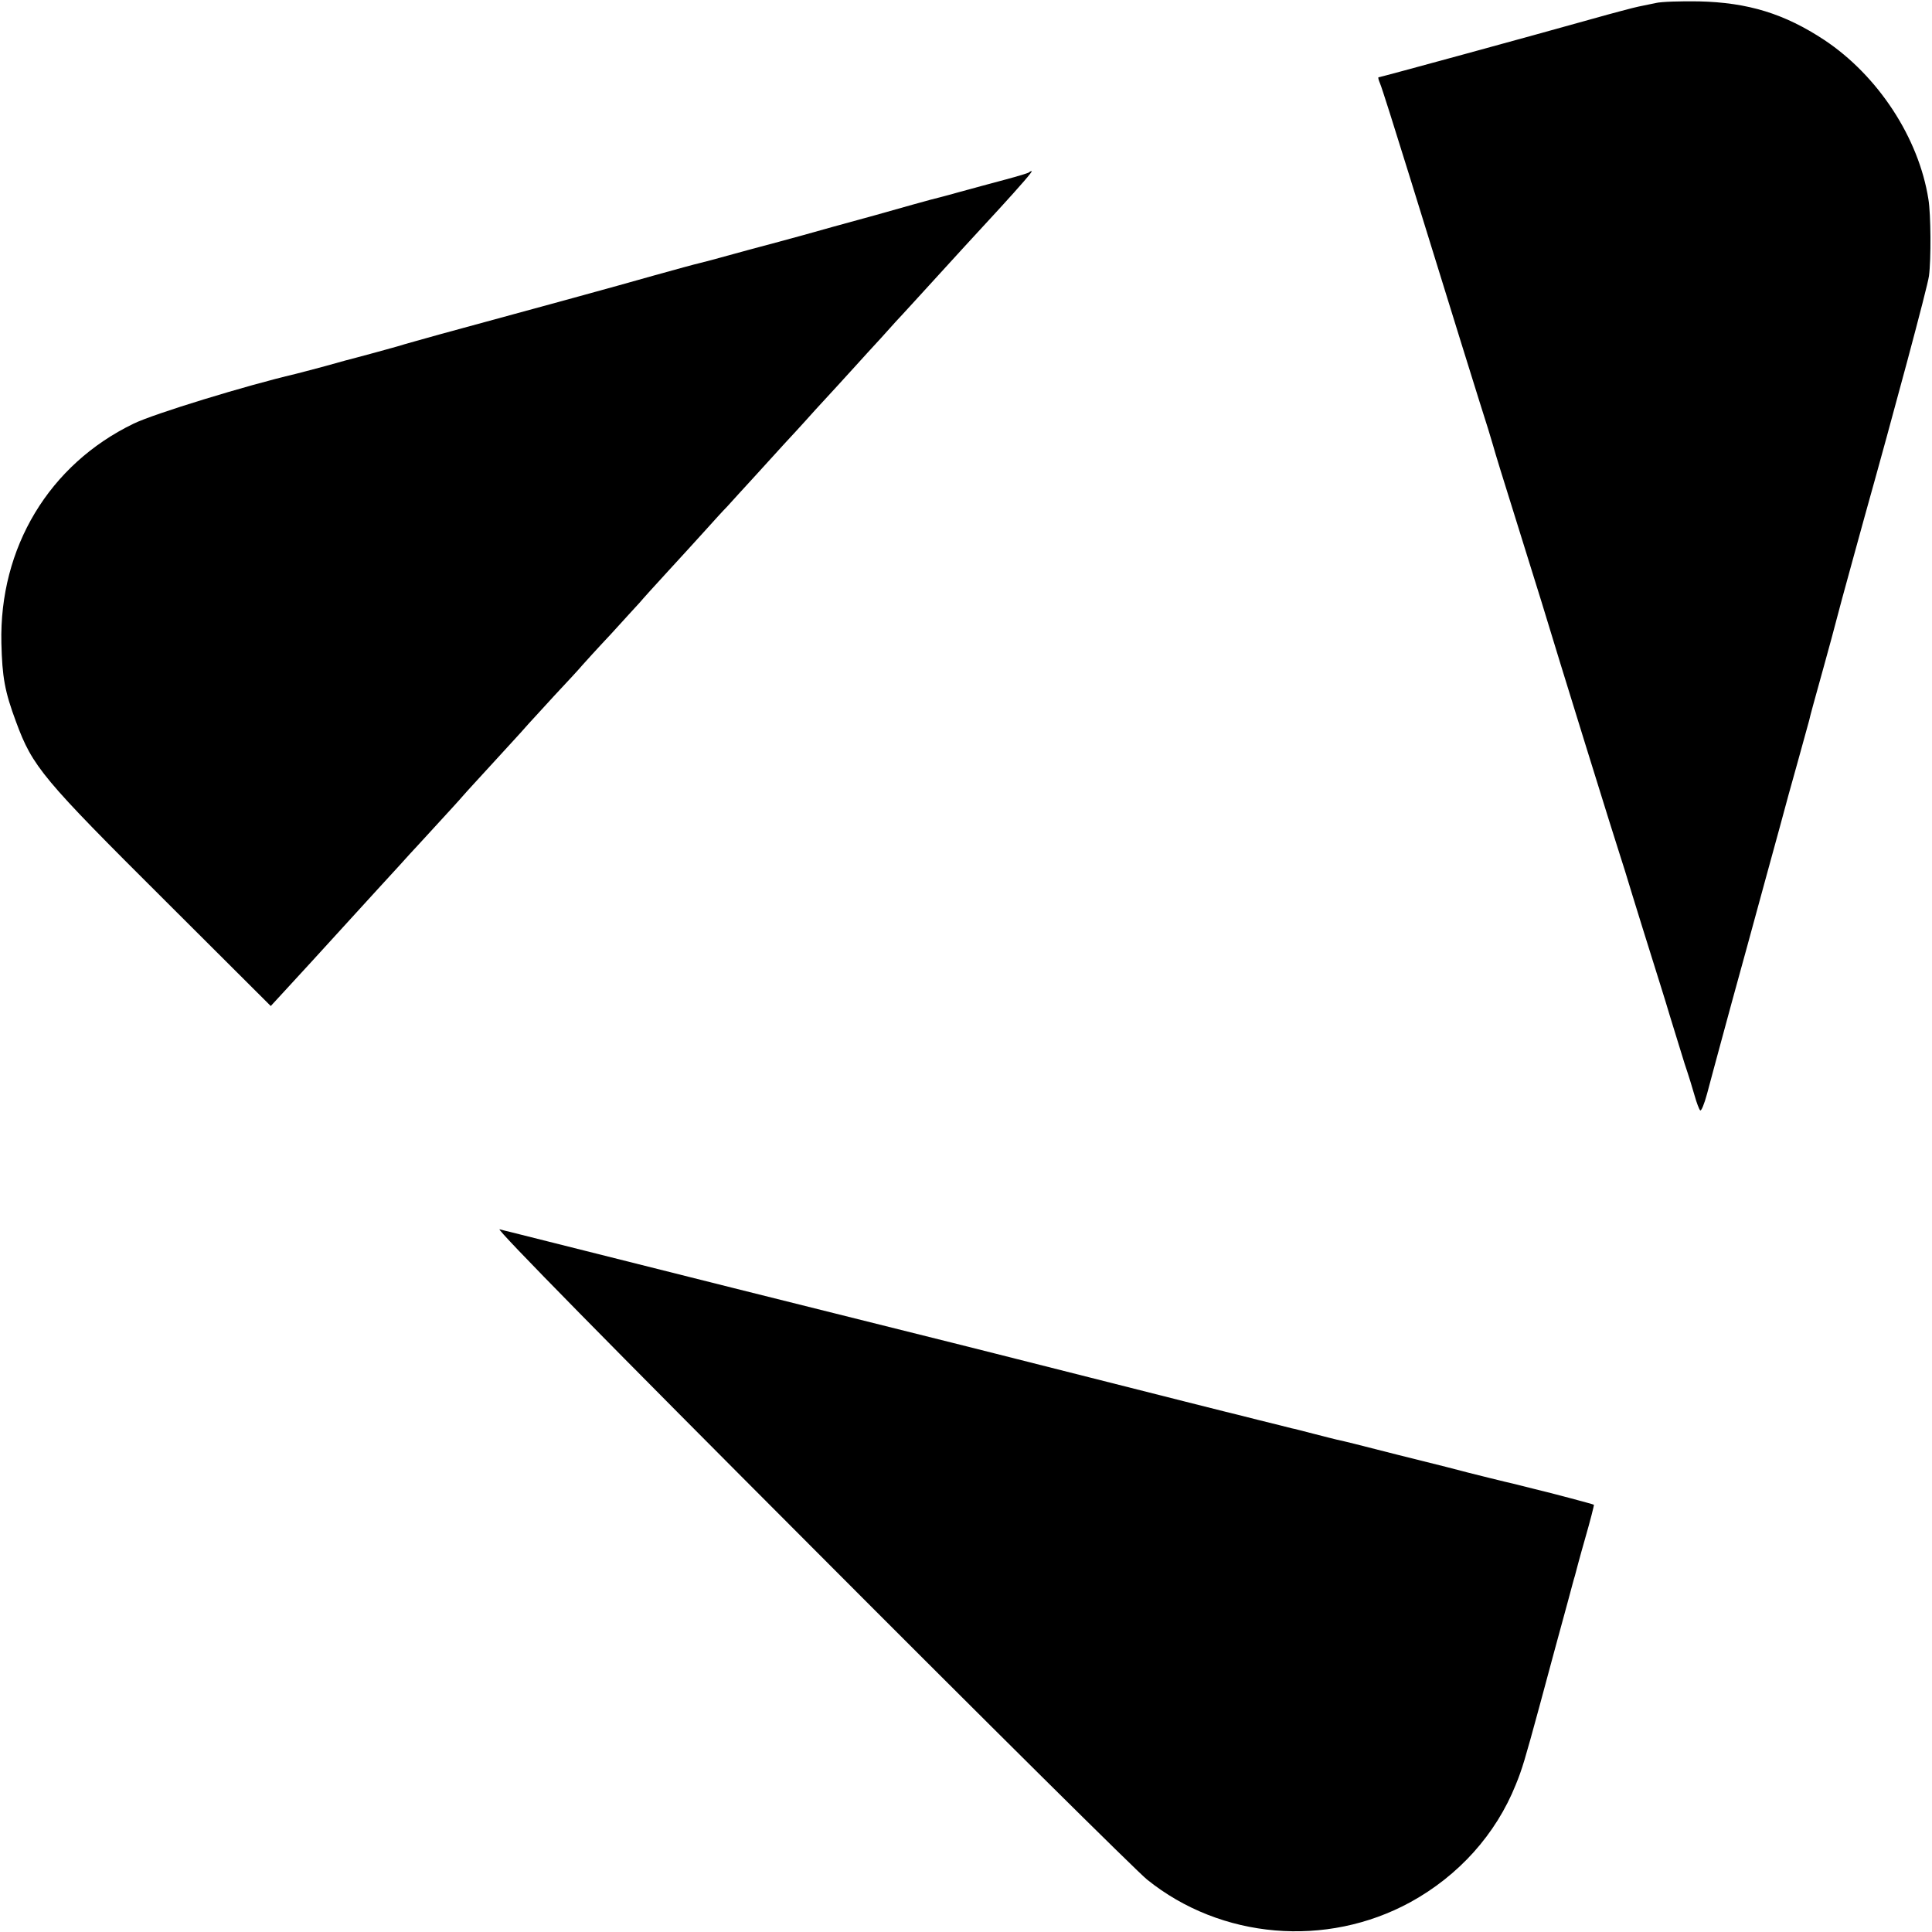
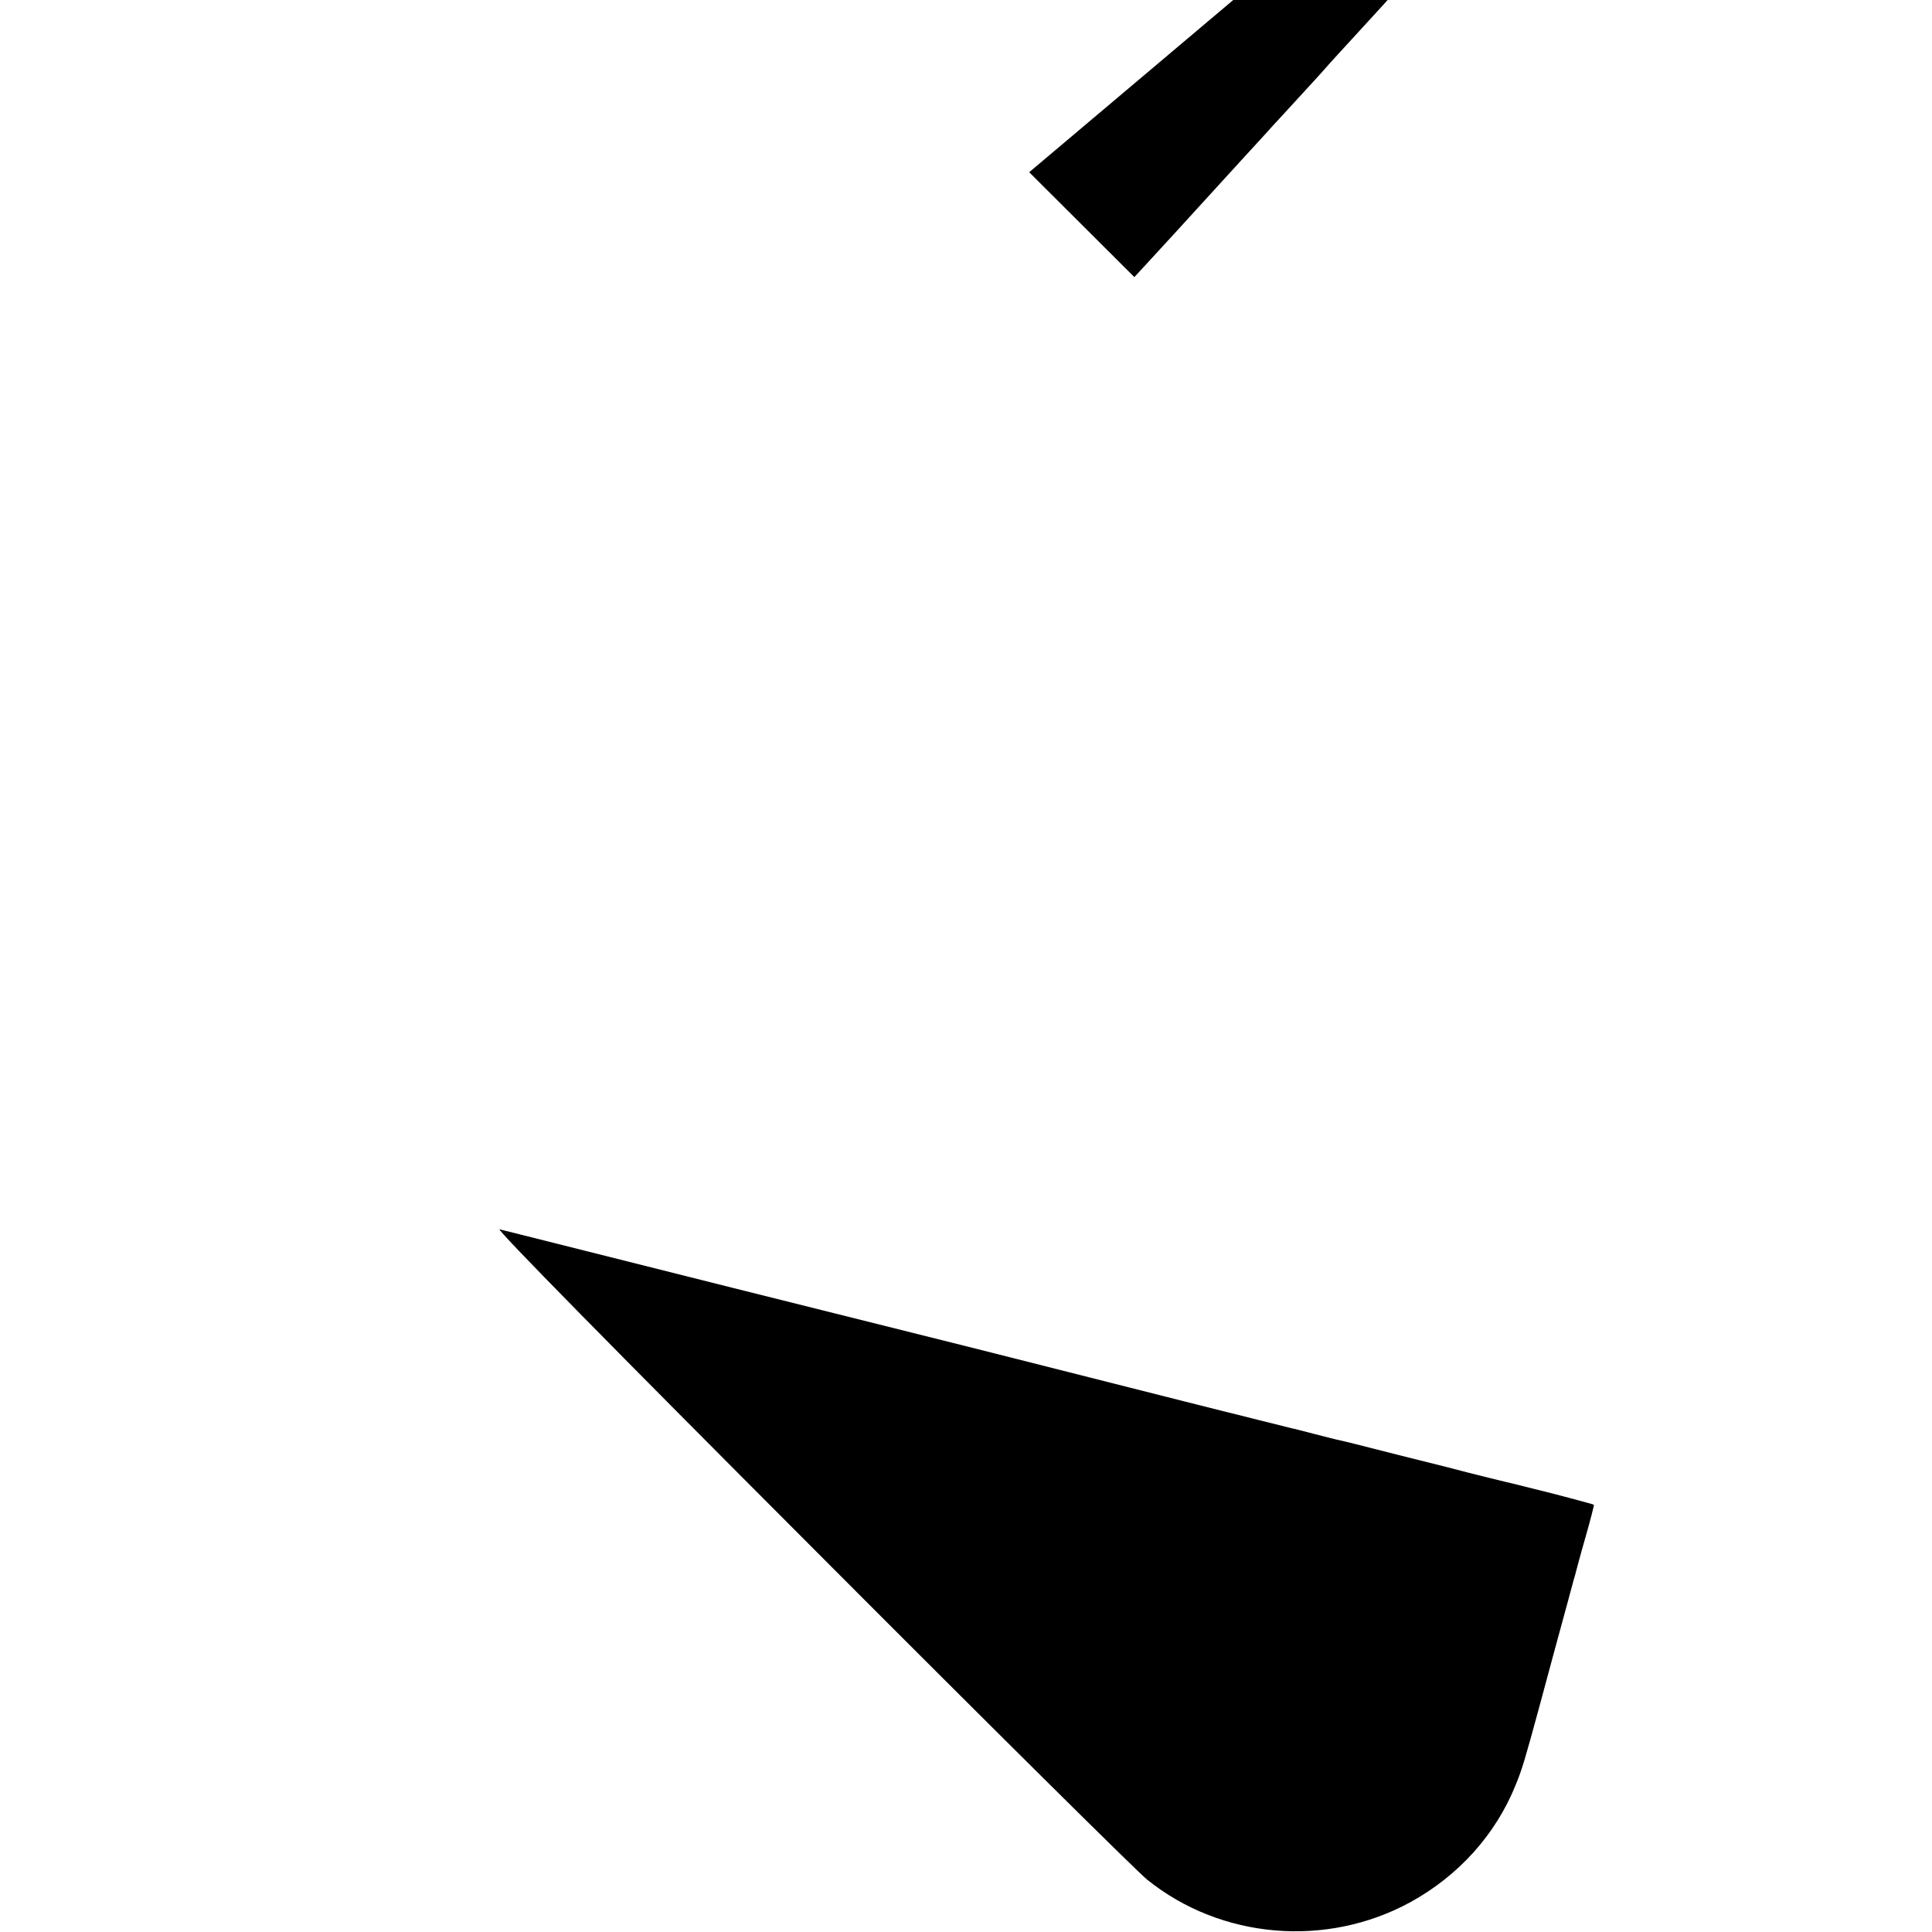
<svg xmlns="http://www.w3.org/2000/svg" version="1.0" width="700pt" height="700pt" viewBox="0 0 700 700" preserveAspectRatio="xMidYMid meet">
  <g transform="translate(0,700) scale(0.1,-0.1)" fill="#000000" stroke="none">
-     <path d="M5999 6989 c-20 -4 -48 -10 -63 -13 -15 -3 -91 -23 -169 -45 -199 -56 -766 -211 -772 -211 -3 0 0 -10 5 -22 6 -13 53 -162 106 -333 134 -434 274 -884 286 -920 5 -16 13 -43 18 -60 4 -16 40 -133 80 -260 39 -126 82 -264 95 -305 59 -196 277 -898 285 -920 5 -14 25 -79 45 -145 20 -66 52 -167 70 -225 18 -58 48 -152 65 -210 18 -58 42 -136 54 -175 13 -38 29 -90 36 -115 7 -25 16 -49 20 -53 4 -4 15 23 25 60 10 37 33 124 52 193 19 69 36 132 38 140 2 8 27 98 55 200 55 201 73 268 119 435 16 61 46 169 66 240 20 72 38 137 40 145 3 15 18 69 53 195 11 39 41 149 66 245 26 96 63 229 81 295 107 382 229 836 234 875 8 60 7 224 -2 278 -35 223 -183 448 -377 577 -144 95 -276 136 -455 140 -66 1 -136 -1 -156 -6z" />
-     <path d="M3729 6376 c-2 -3 -40 -14 -84 -26 -44 -12 -120 -32 -170 -46 -49 -14 -97 -26 -105 -28 -8 -2 -98 -27 -200 -56 -102 -28 -219 -60 -260 -72 -41 -11 -131 -36 -200 -54 -142 -39 -153 -42 -178 -48 -10 -2 -83 -22 -162 -44 -129 -37 -466 -129 -775 -213 -60 -17 -130 -36 -155 -44 -42 -12 -116 -32 -150 -41 -8 -2 -58 -15 -110 -30 -52 -14 -102 -27 -110 -29 -179 -42 -512 -144 -586 -180 -306 -148 -487 -449 -479 -795 3 -123 12 -175 53 -285 60 -163 95 -205 542 -650 l381 -380 47 51 c37 40 160 174 227 248 6 6 57 63 115 126 58 63 110 120 115 126 6 6 47 51 92 100 45 49 90 98 100 110 10 12 61 67 113 124 52 57 103 112 113 124 10 12 58 63 105 115 48 51 94 101 102 111 8 9 54 60 103 112 48 53 95 104 105 115 9 11 55 62 102 113 47 51 108 118 136 149 28 31 63 70 79 86 15 17 62 68 104 114 42 46 87 96 101 111 14 15 66 71 115 126 50 54 113 123 141 154 27 30 70 77 95 104 24 27 49 54 54 60 6 6 37 40 70 76 123 135 252 276 306 334 76 83 122 136 117 136 -3 0 -7 -2 -9 -4z" />
+     <path d="M3729 6376 l381 -380 47 51 c37 40 160 174 227 248 6 6 57 63 115 126 58 63 110 120 115 126 6 6 47 51 92 100 45 49 90 98 100 110 10 12 61 67 113 124 52 57 103 112 113 124 10 12 58 63 105 115 48 51 94 101 102 111 8 9 54 60 103 112 48 53 95 104 105 115 9 11 55 62 102 113 47 51 108 118 136 149 28 31 63 70 79 86 15 17 62 68 104 114 42 46 87 96 101 111 14 15 66 71 115 126 50 54 113 123 141 154 27 30 70 77 95 104 24 27 49 54 54 60 6 6 37 40 70 76 123 135 252 276 306 334 76 83 122 136 117 136 -3 0 -7 -2 -9 -4z" />
    <path d="M2940 1396 c635 -637 1182 -1179 1216 -1206 268 -216 650 -248 954 -82 175 96 310 246 382 426 23 56 33 90 85 281 43 159 74 275 103 380 12 44 23 87 26 95 2 8 18 69 37 135 19 66 33 121 32 123 -2 2 -156 43 -215 57 -8 2 -44 11 -80 20 -36 8 -73 18 -83 20 -9 2 -45 11 -80 20 -34 9 -69 18 -77 20 -8 2 -89 22 -180 45 -157 40 -176 45 -217 54 -10 2 -47 12 -83 21 -36 9 -72 19 -80 20 -8 2 -62 16 -120 30 -58 15 -112 28 -120 30 -8 2 -231 58 -495 125 -264 67 -487 123 -495 125 -8 2 -368 92 -800 200 -431 108 -791 199 -800 201 -8 2 -26 6 -40 10 -16 4 414 -433 1130 -1150z" />
  </g>
</svg>